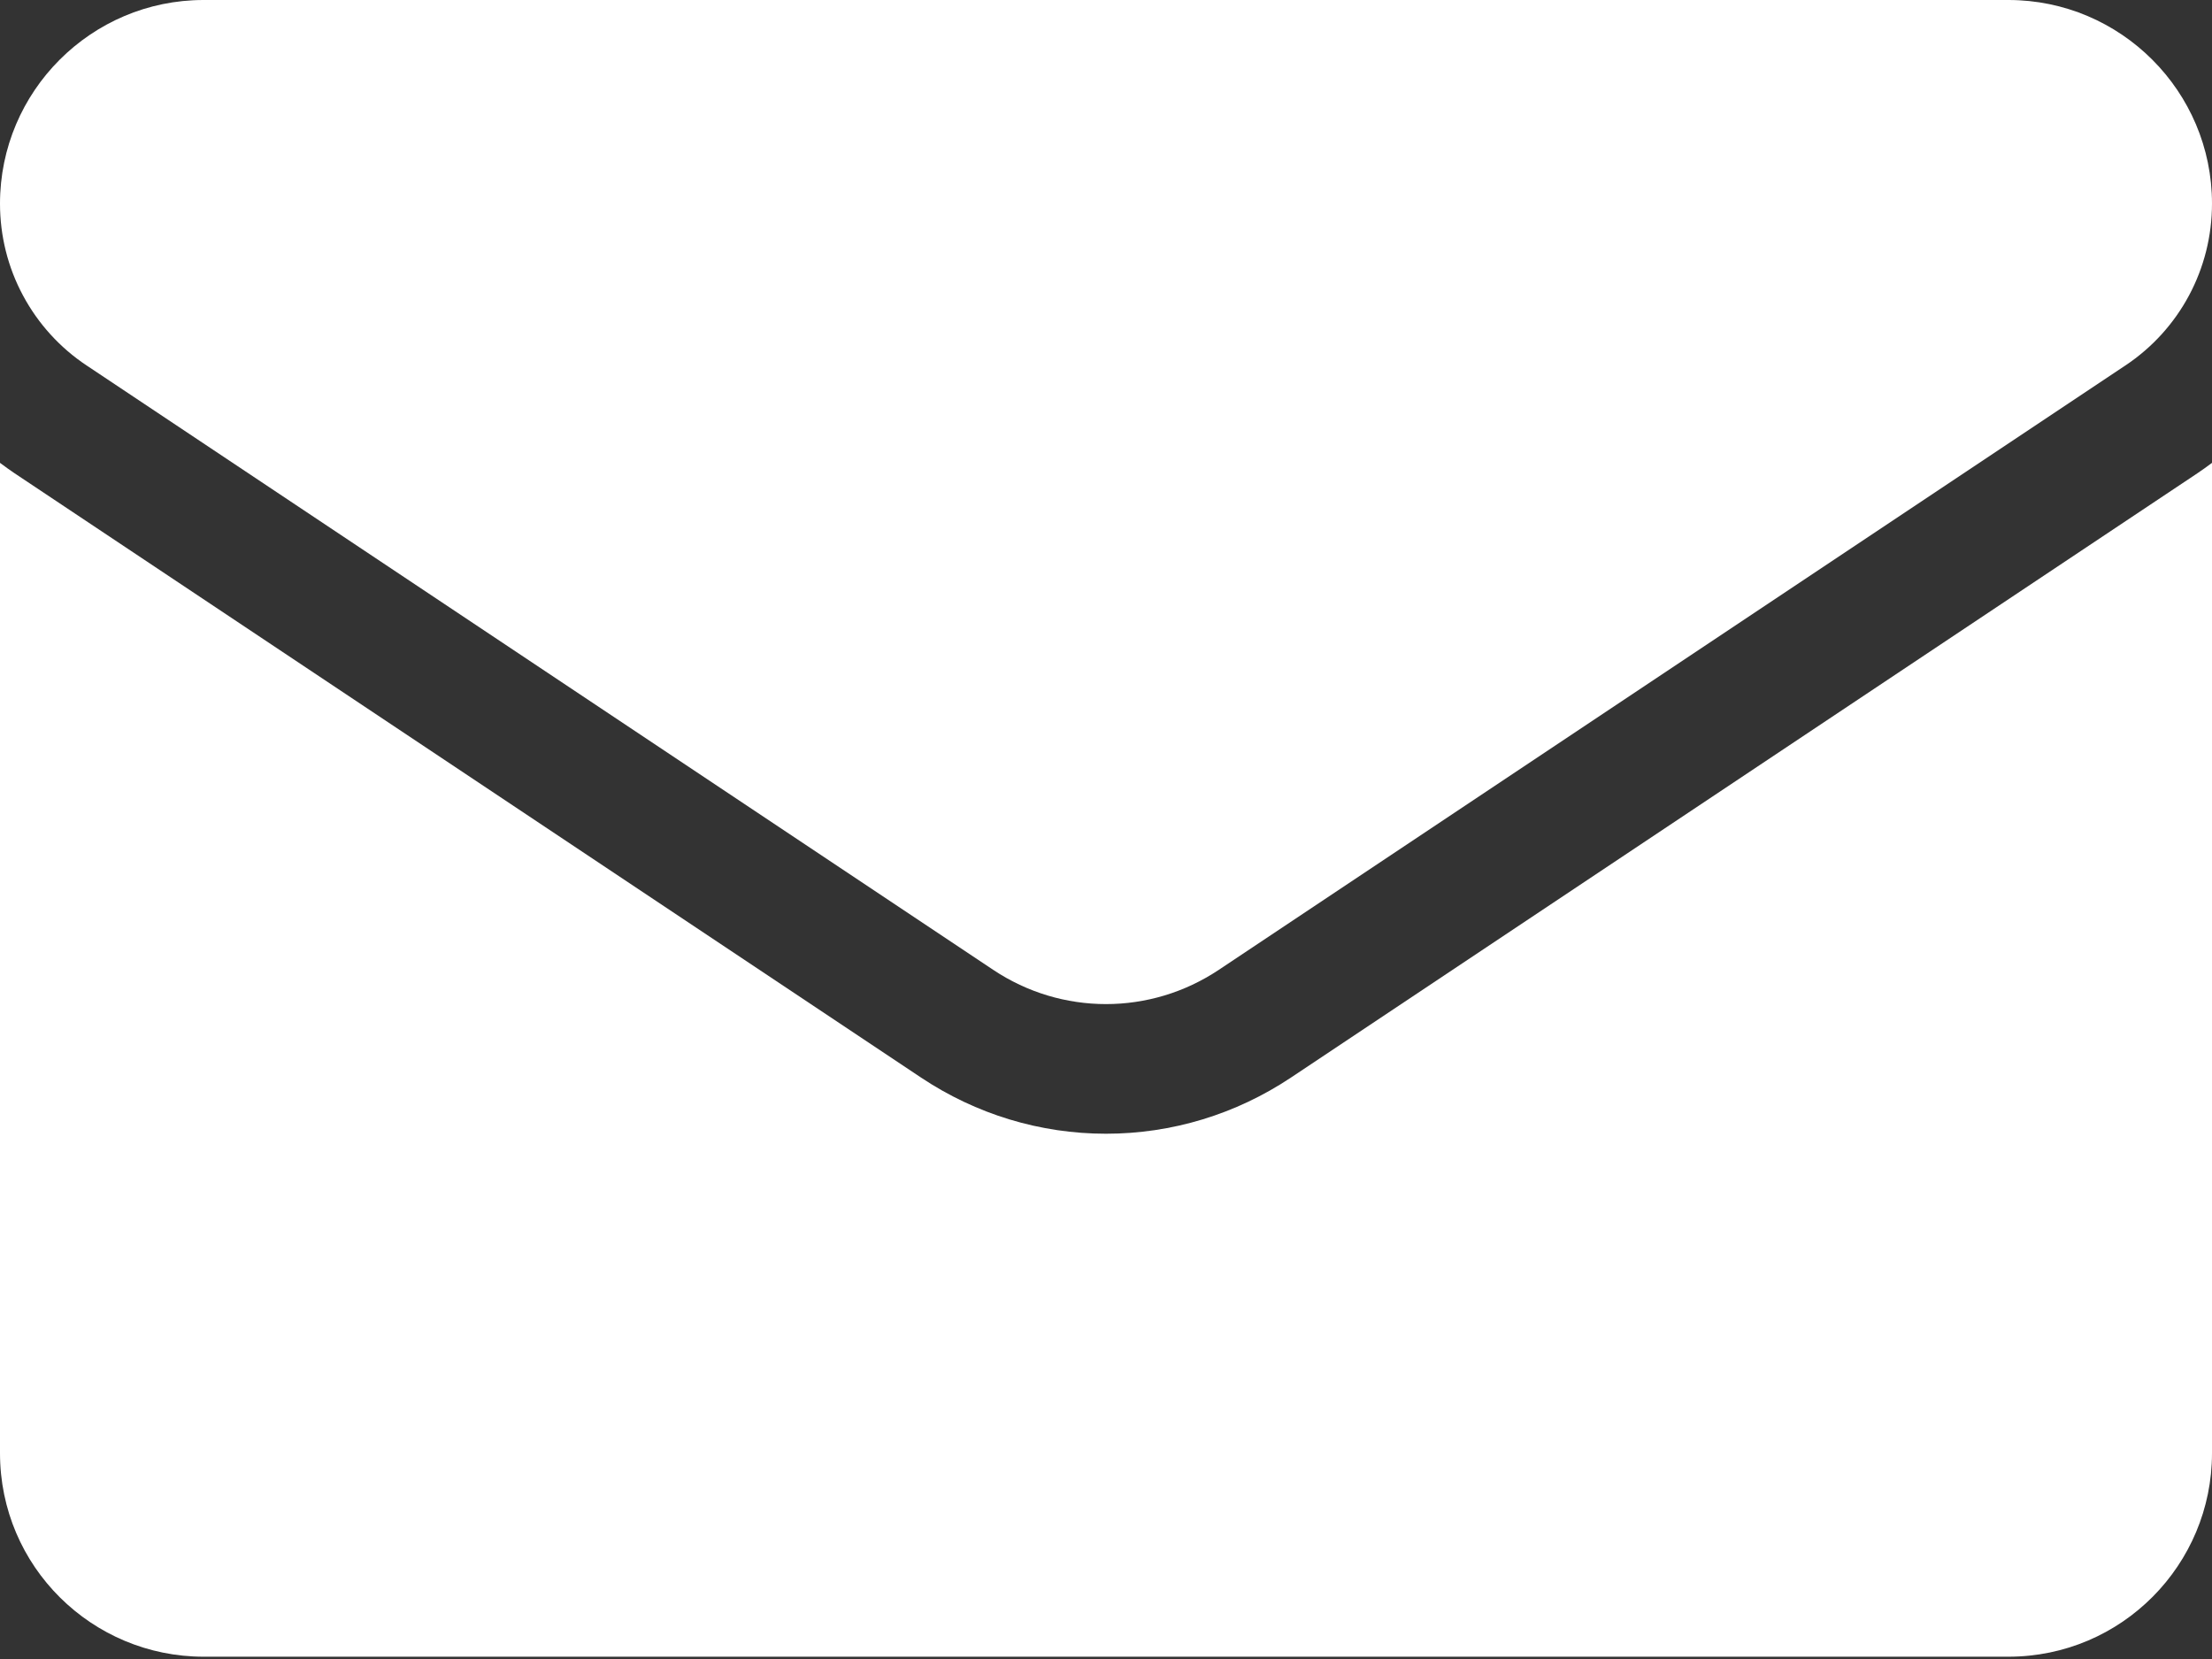
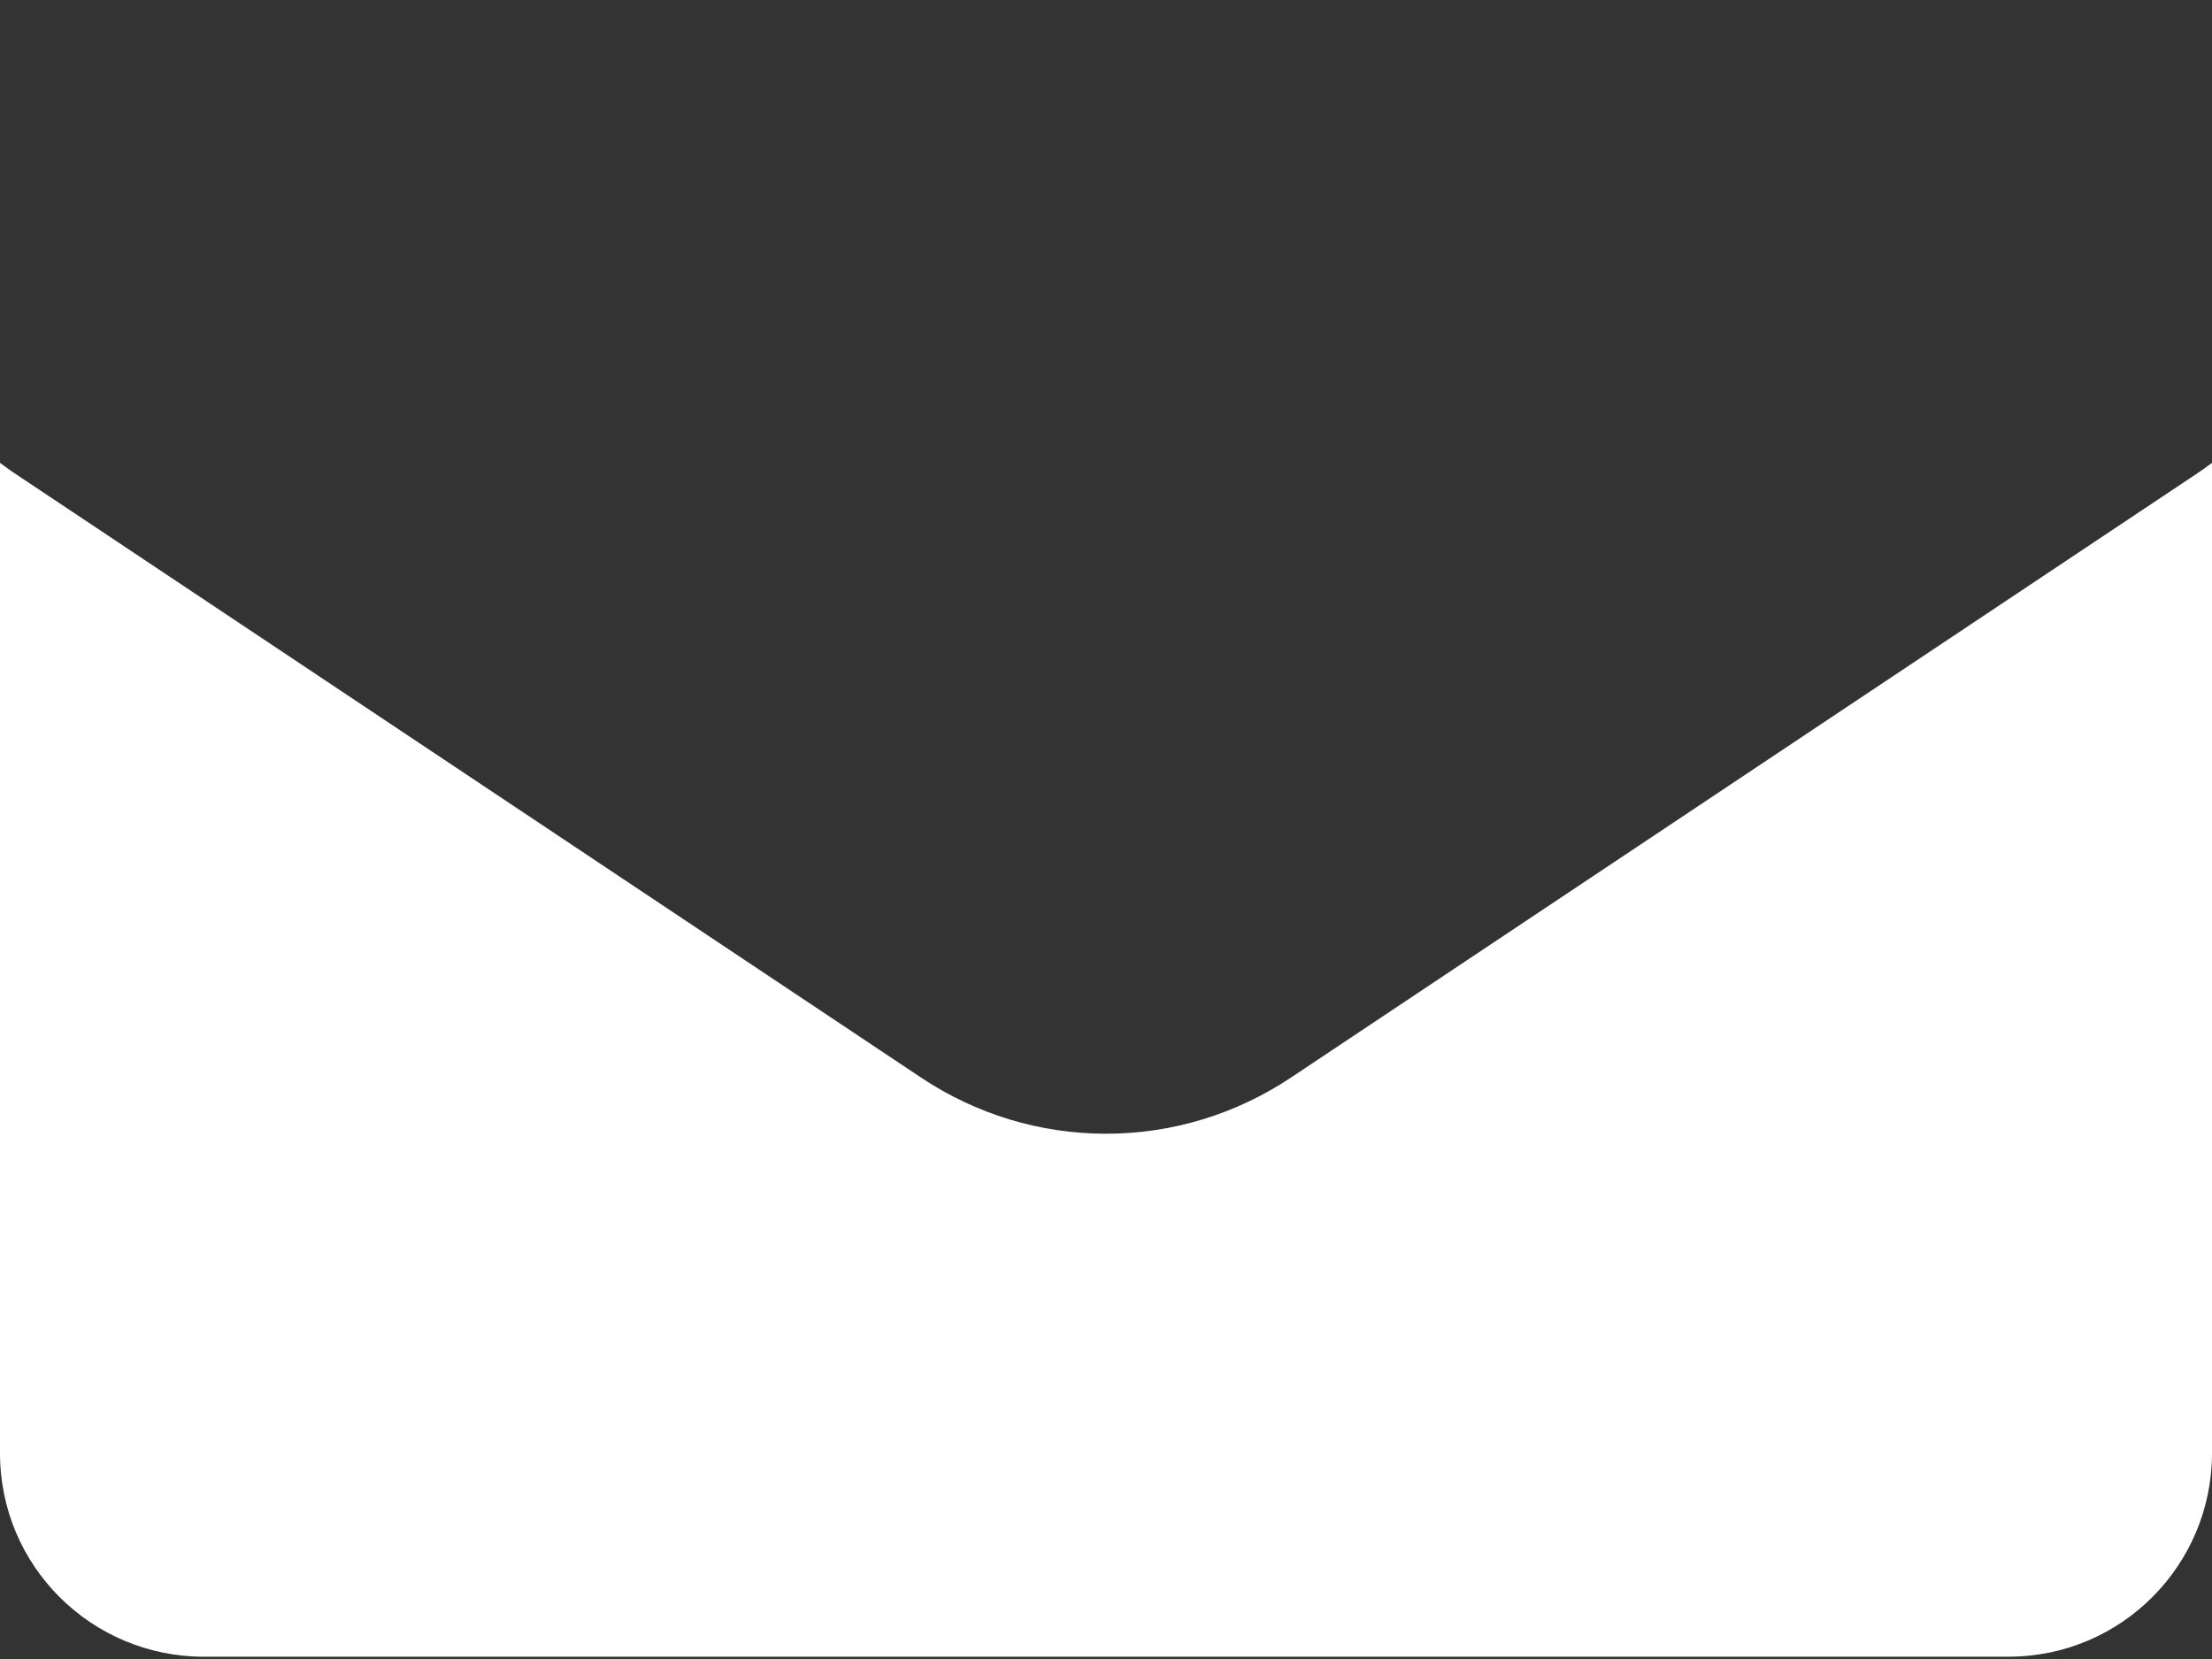
<svg xmlns="http://www.w3.org/2000/svg" width="28" height="21" viewBox="0 0 28 21" fill="none">
  <rect x="0" y="0" width="28" height="21" fill="#333333" stroke="none" />
  <path d="M16.34 13.641C15.643 14.105 14.834 14.351 14 14.351C13.166 14.351 12.357 14.105 11.66 13.641L0.186 5.992C0.123 5.949 0.061 5.905 0 5.859L0 18.394C0 19.831 1.166 20.971 2.578 20.971H25.422C26.859 20.971 28 19.805 28 18.394V5.859C27.939 5.905 27.877 5.949 27.813 5.992L16.34 13.641Z" fill="white" />
-   <path d="M1.096 4.626L12.57 12.275C13.004 12.565 13.502 12.71 14 12.71C14.498 12.71 14.996 12.565 15.43 12.275L26.904 4.626C27.59 4.169 28 3.403 28 2.577C28 1.156 26.844 0 25.423 0H2.577C1.156 5.46875e-05 1.35631e-06 1.156 1.35631e-06 2.578C-0 2.983 0.099 3.383 0.291 3.74C0.482 4.097 0.759 4.402 1.096 4.626Z" fill="white" />
</svg>